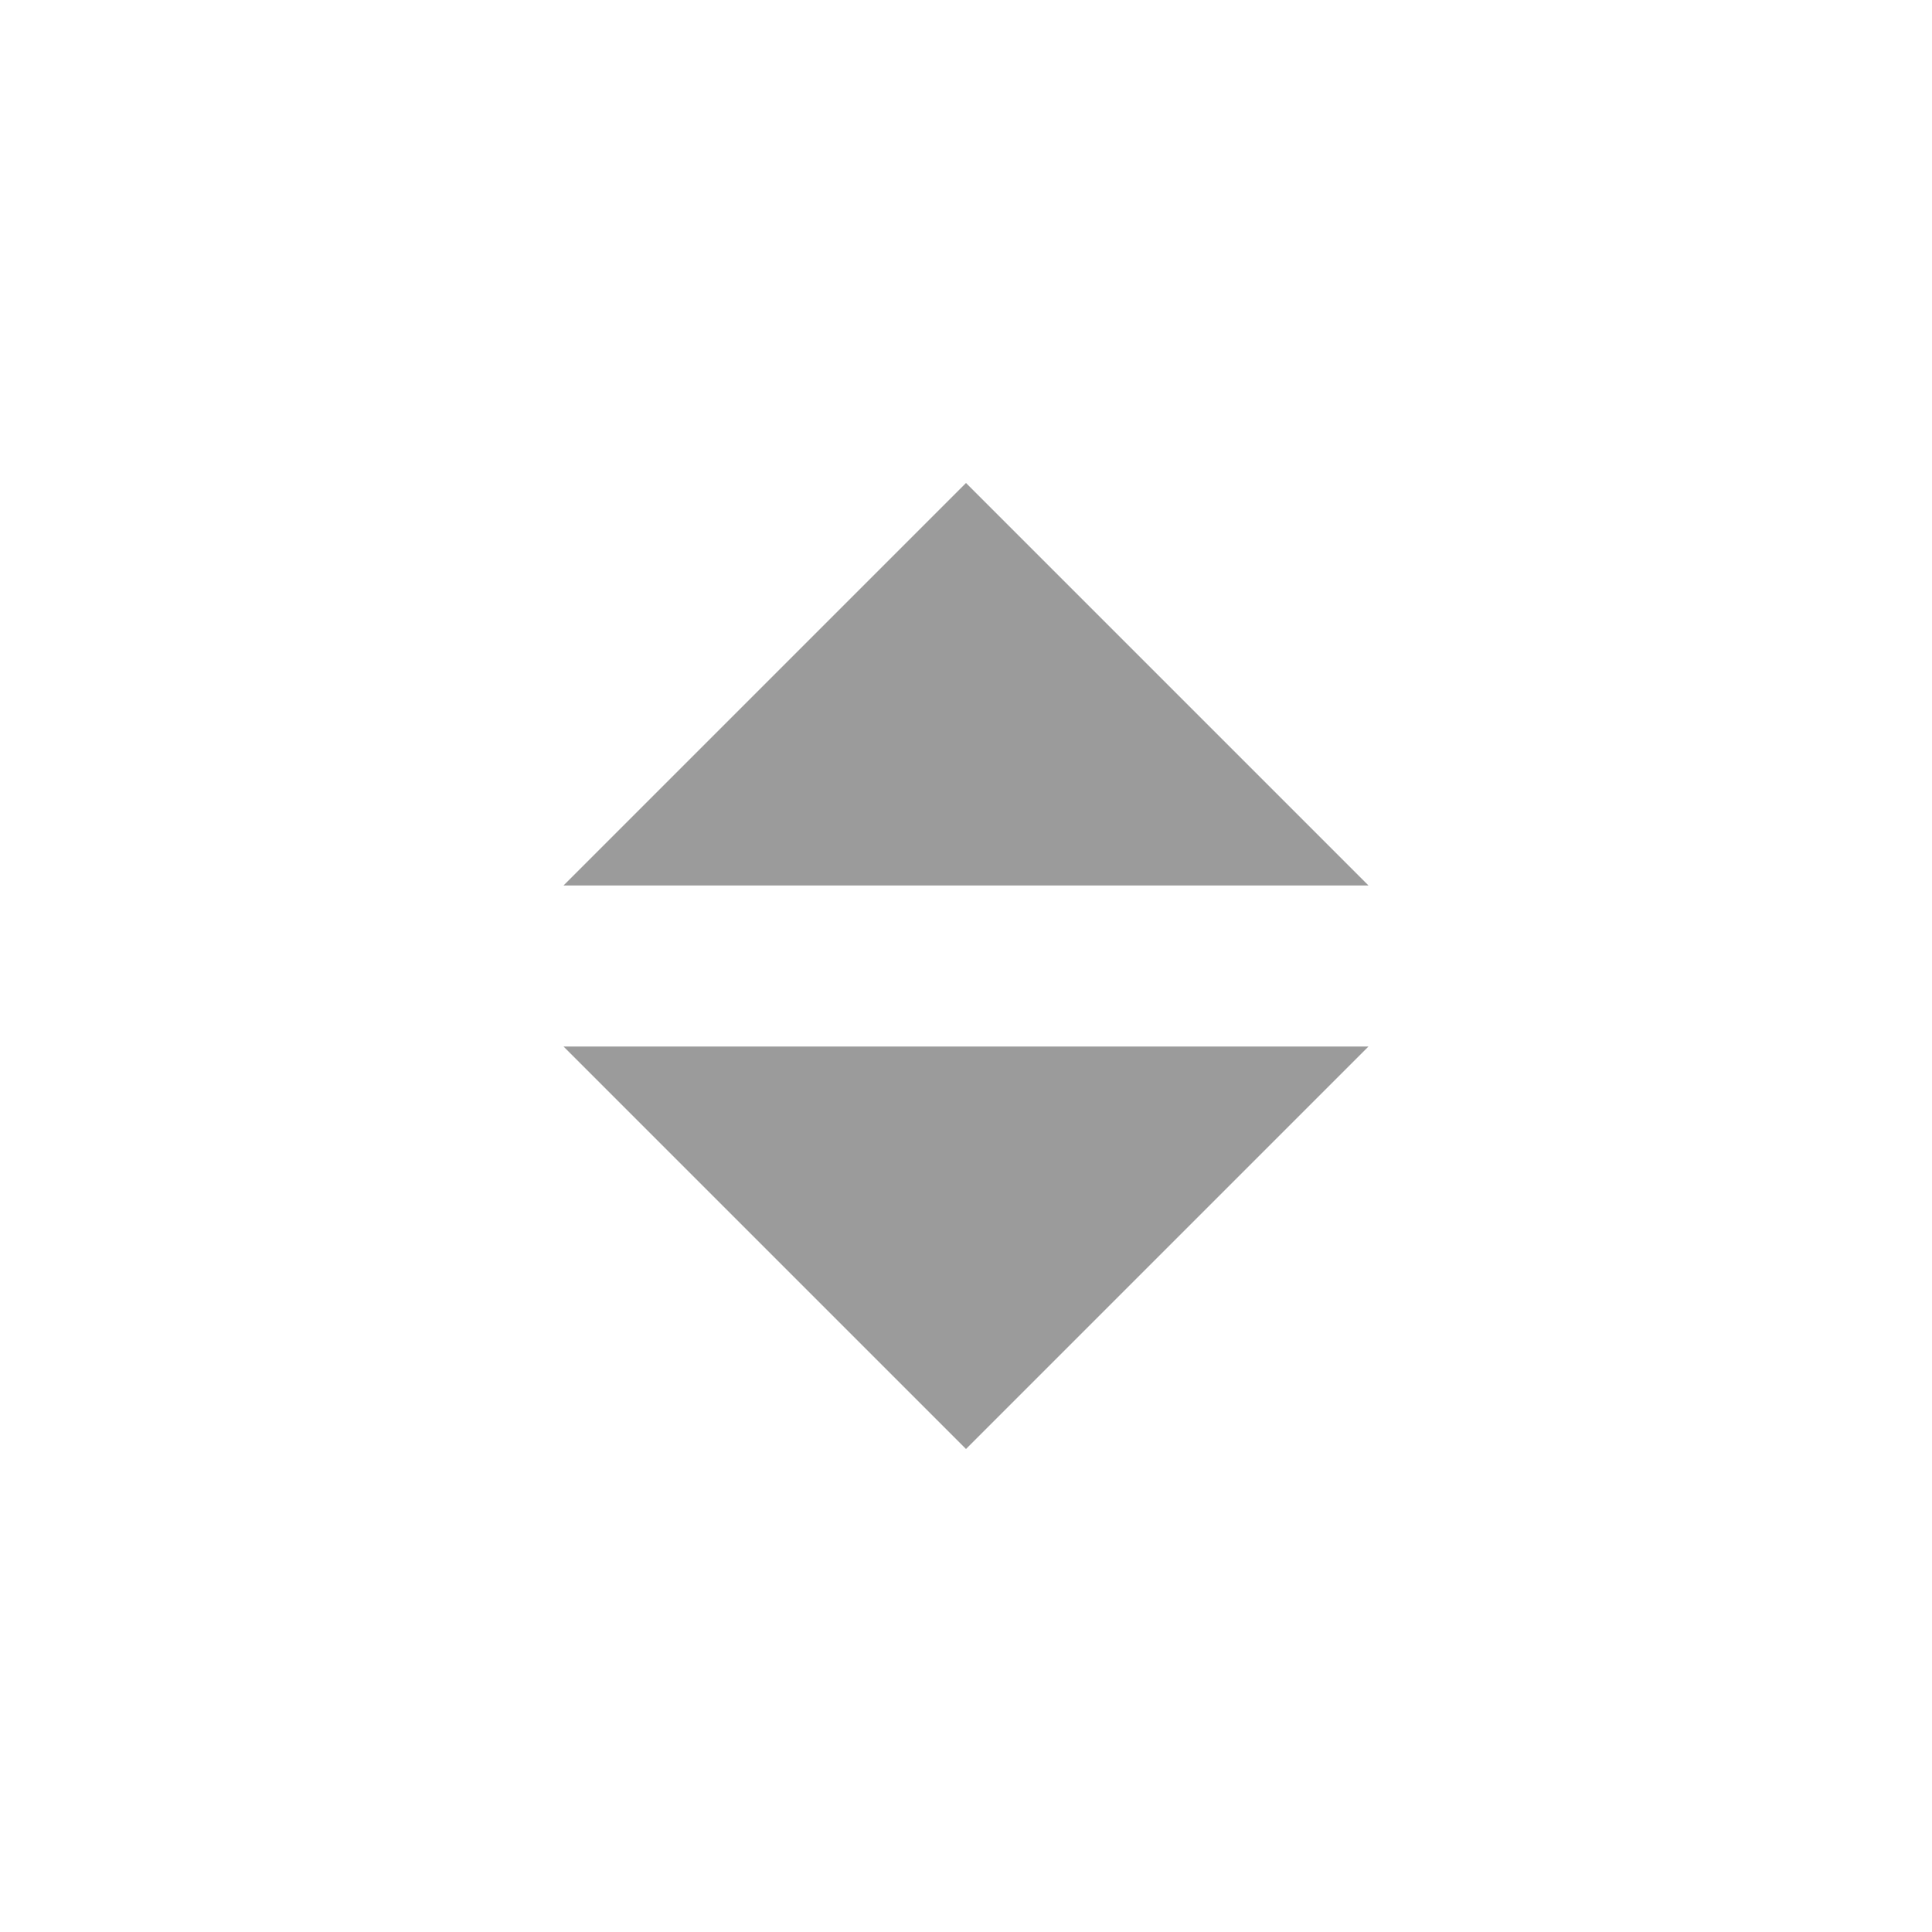
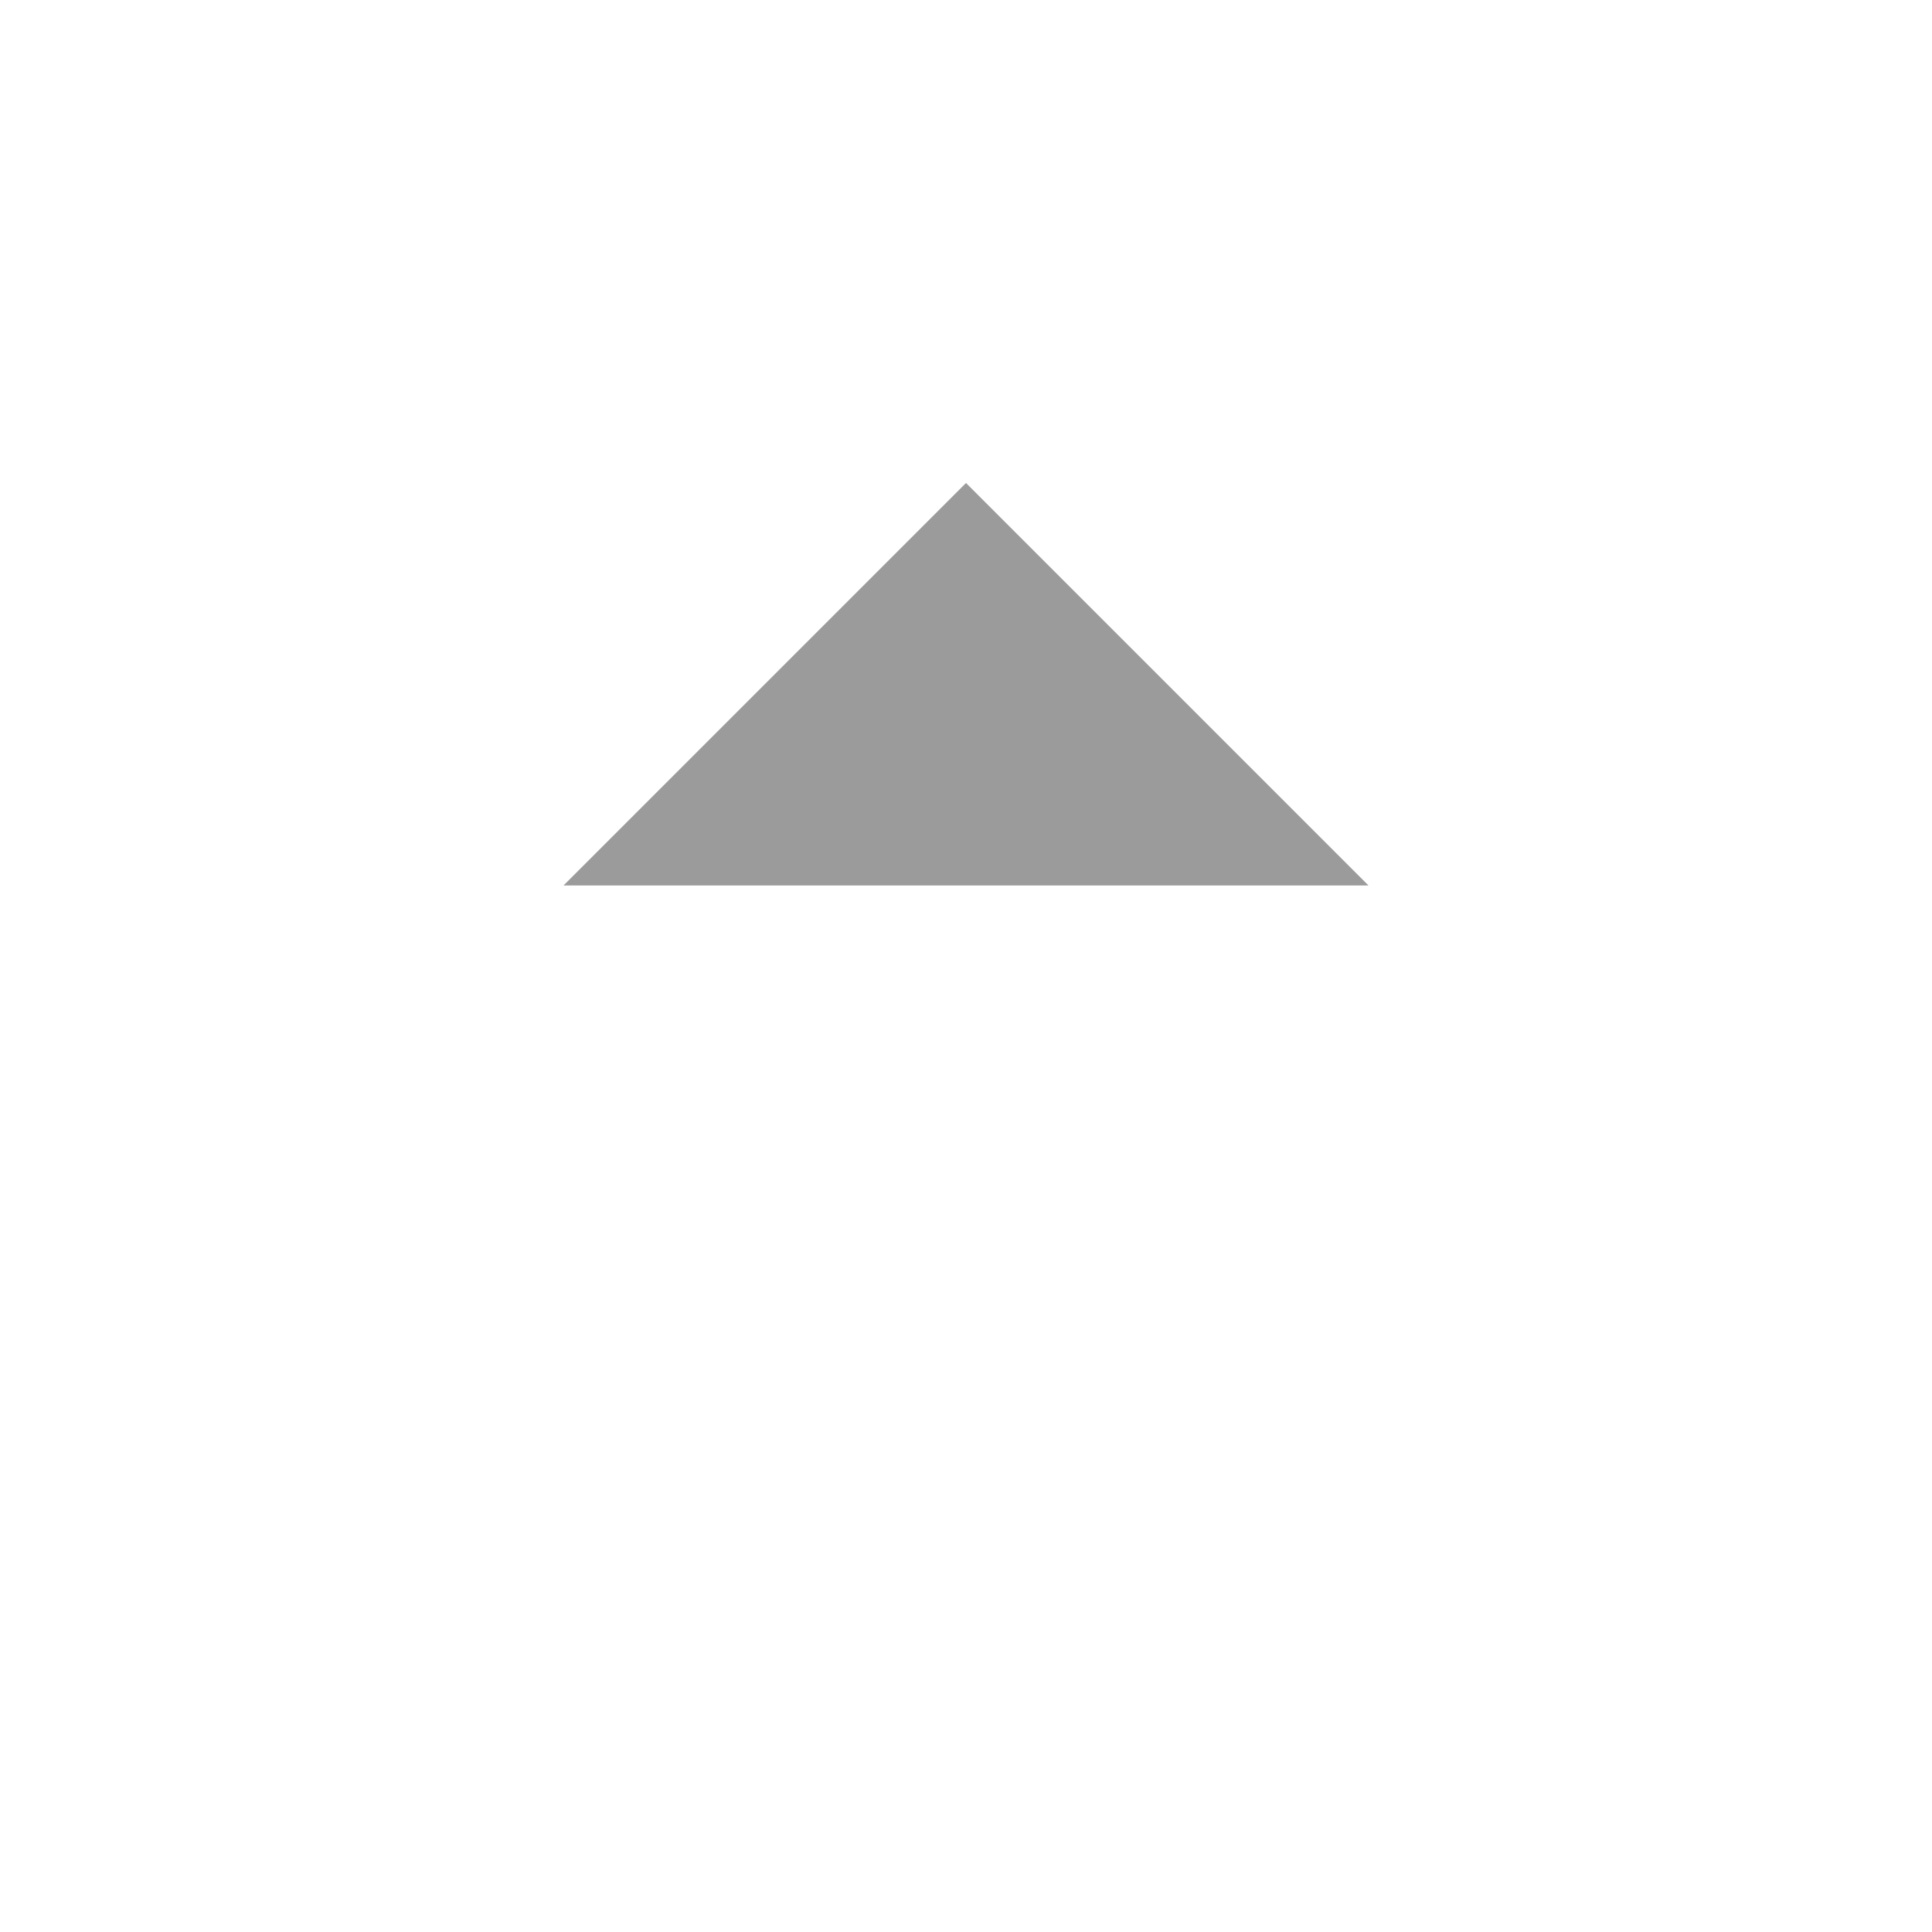
<svg xmlns="http://www.w3.org/2000/svg" width="24" height="24" viewBox="0 0 24 24" fill="none">
  <g id="arrow_drop_upanddown" clip-path="url(#clip0_7538_22651)">
    <g id="Group 1000002220">
-       <path id="Vector" d="M7 13L12 18L17 13H7Z" fill="#9B9B9B" />
-       <path id="Vector_2" d="M17 11L12 6L7 11L17 11Z" fill="#9B9B9B" />
+       <path id="Vector_2" d="M17 11L12 6L7 11Z" fill="#9B9B9B" />
    </g>
  </g>
  <defs>
    <clipPath id="clip0_7538_22651">
      <rect width="24" height="24" fill="white" />
    </clipPath>
  </defs>
</svg>